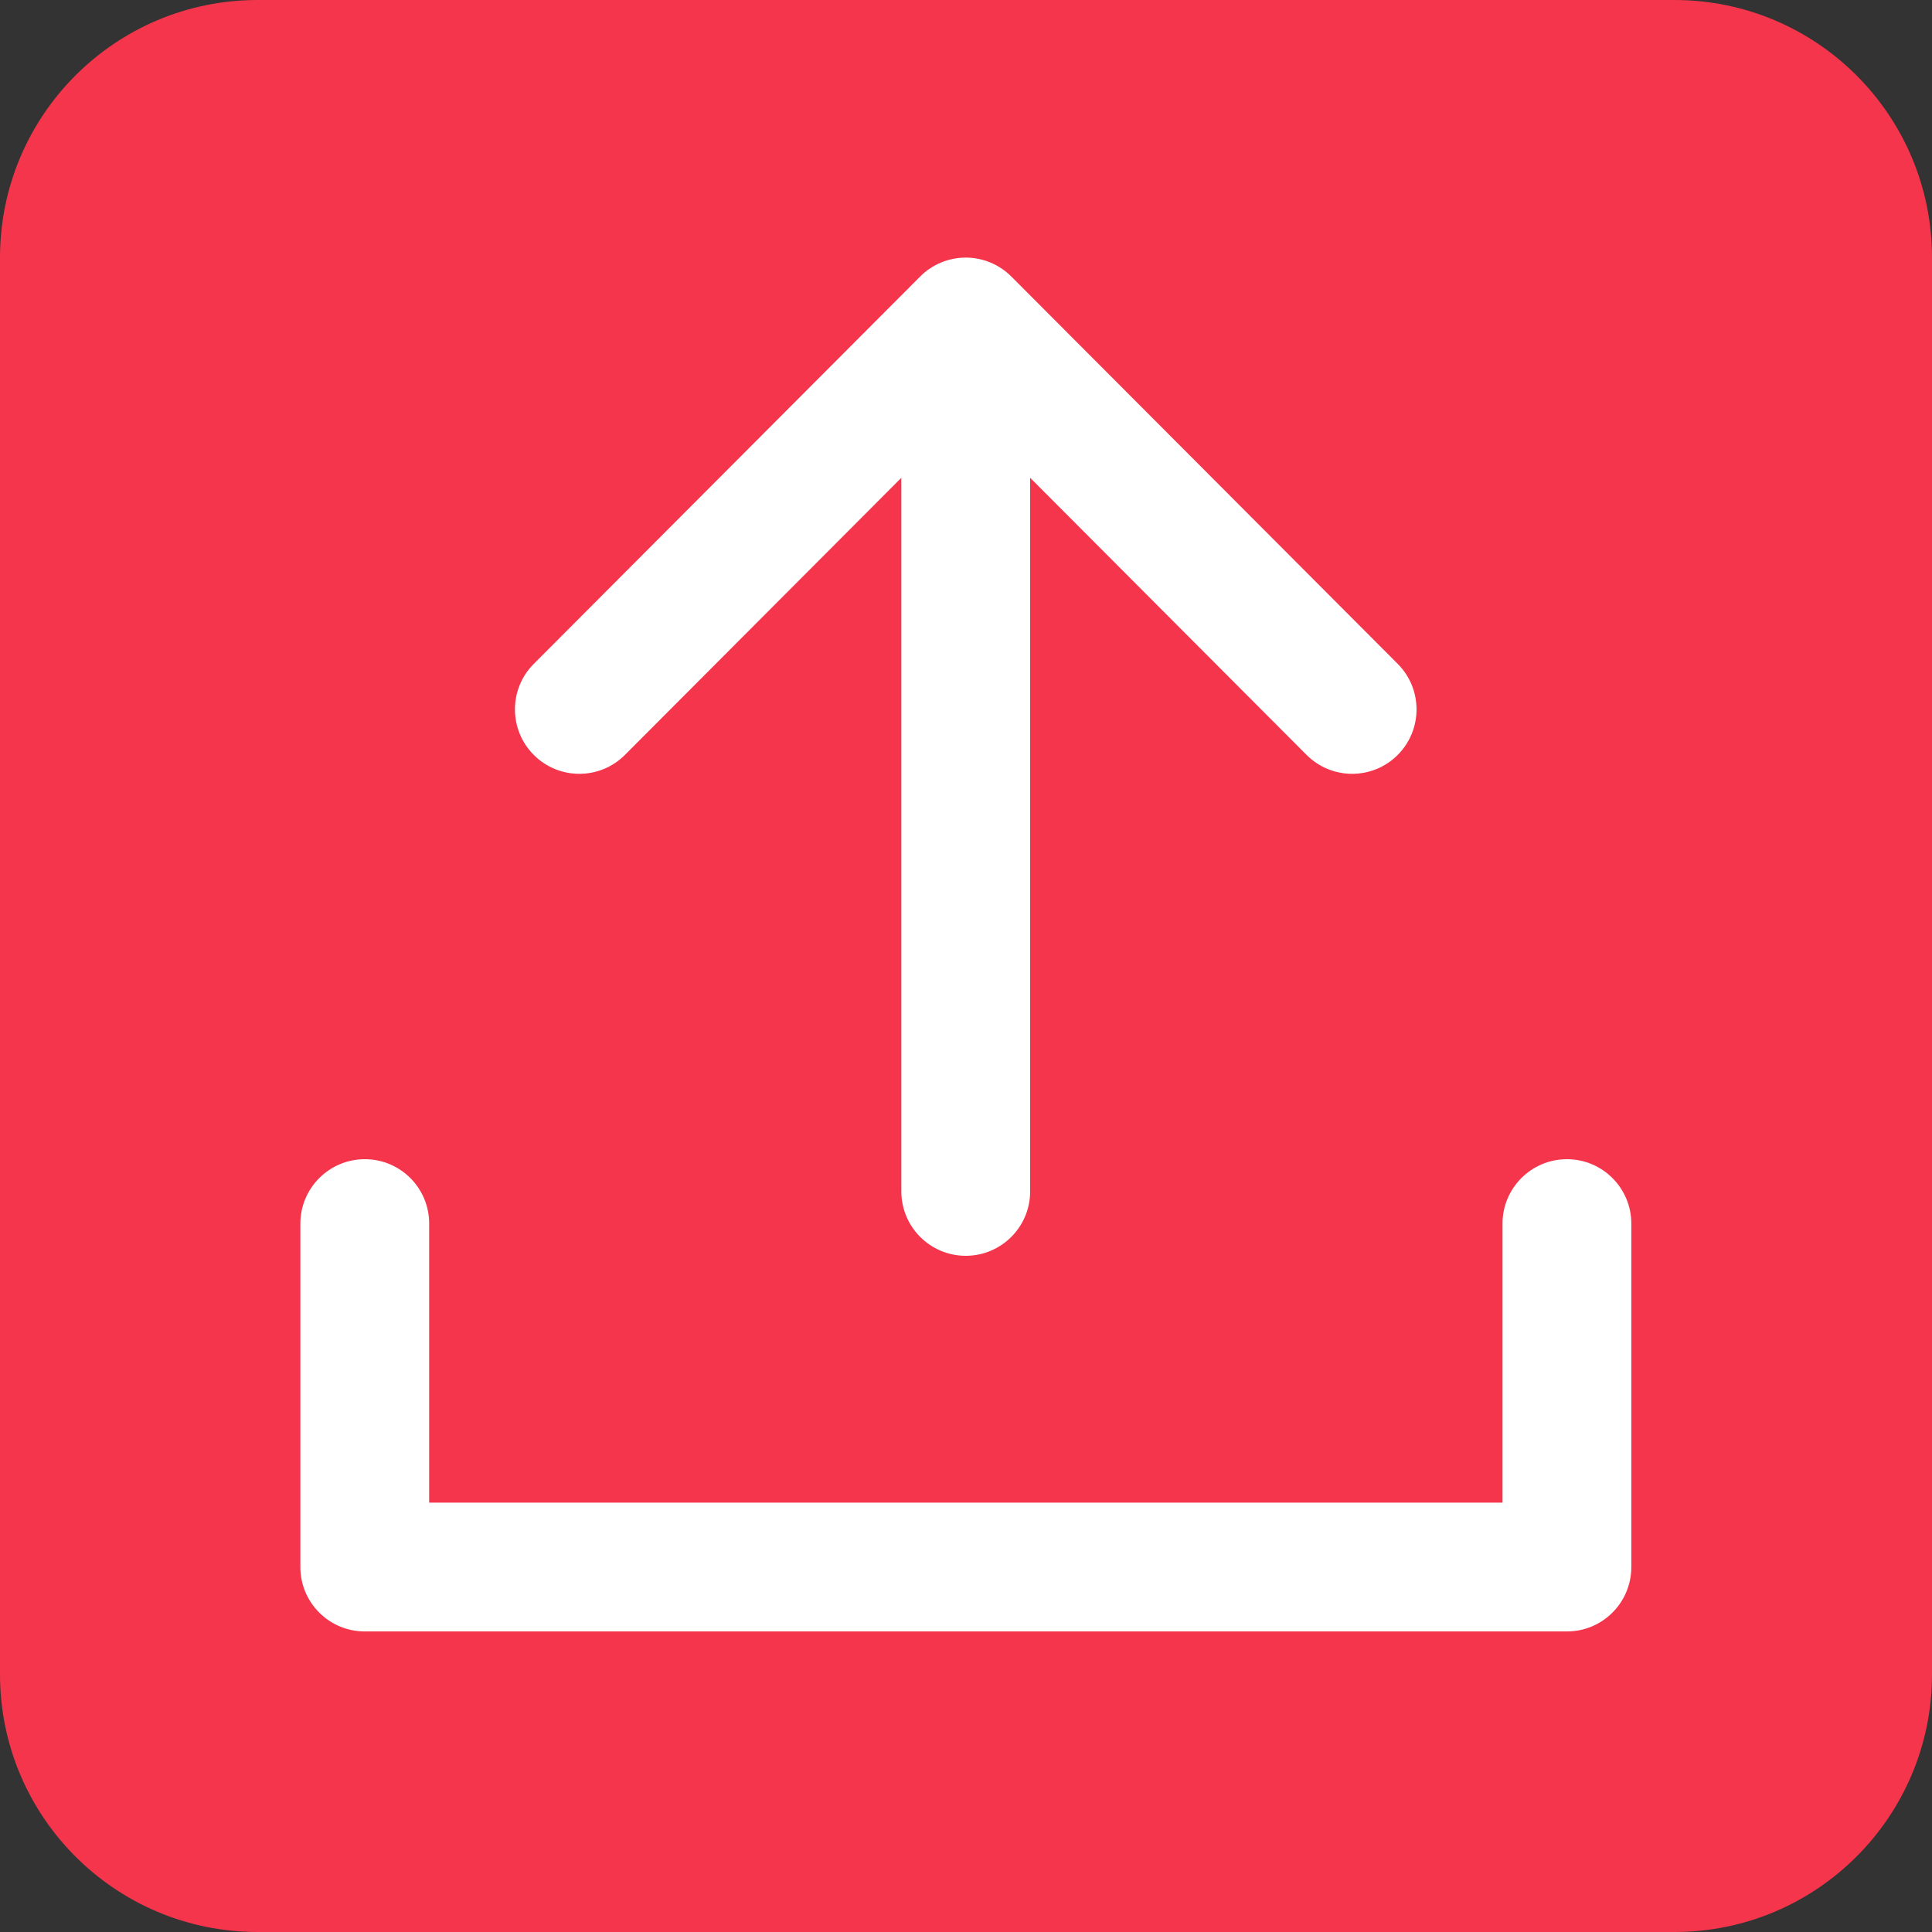
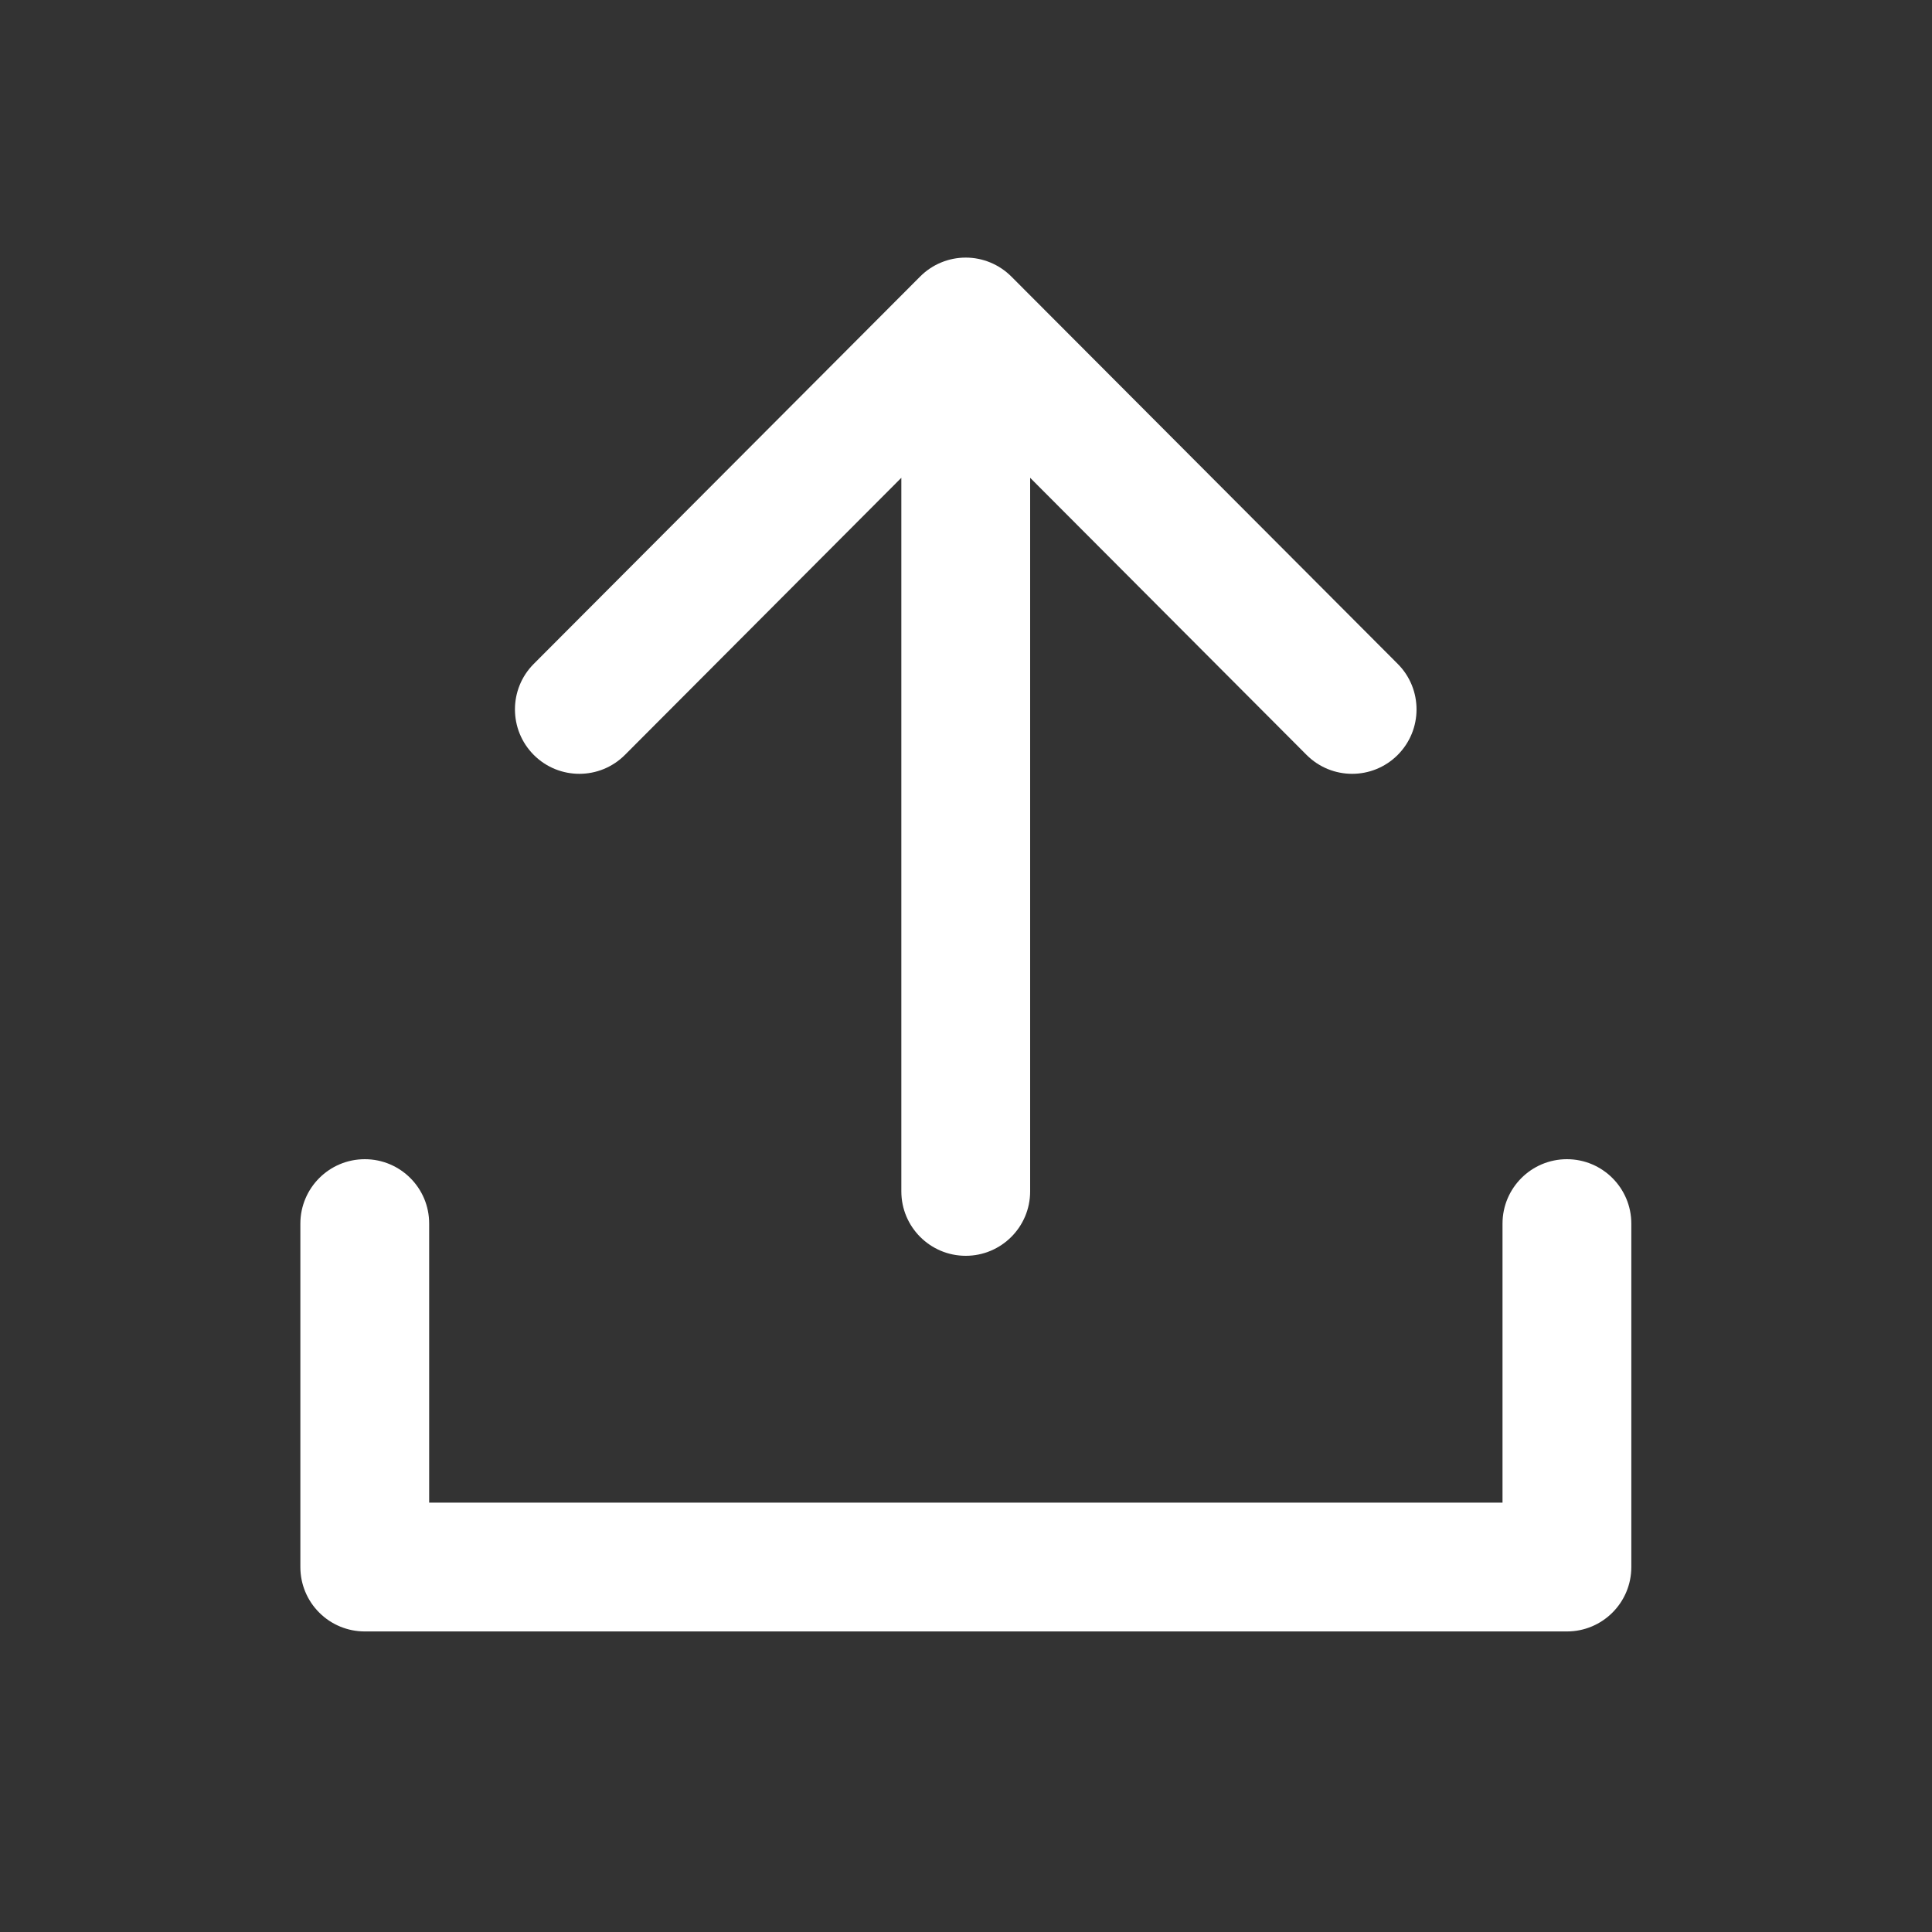
<svg xmlns="http://www.w3.org/2000/svg" width="30" height="30" viewBox="0 0 30 30" fill="none">
  <rect x="0" y="0" width="30" height="30" fill="#333333" stroke="none" />
-   <path d="M0 4C0 1.791 1.791 0 4 0H26C28.209 0 30 1.791 30 4V26C30 28.209 28.209 30 26 30H4C1.791 30 0 28.209 0 26V4Z" fill="#F4354B" />
  <path fill-rule="evenodd" clip-rule="evenodd" d="M13.996 18.5C13.996 19.052 14.444 19.5 14.996 19.5C15.548 19.5 15.996 19.052 15.996 18.5V7.419L20.288 11.722C20.678 12.113 21.311 12.114 21.702 11.724C22.093 11.334 22.094 10.7 21.704 10.309L15.704 4.294C15.516 4.106 15.261 4 14.996 4C14.73 4 14.475 4.106 14.288 4.294L8.288 10.309C7.898 10.7 7.899 11.334 8.29 11.724C8.681 12.114 9.314 12.113 9.704 11.722L13.996 7.419V18.5ZM6.664 19C6.665 18.448 6.217 18 5.665 18C5.112 18 4.665 18.448 4.664 19L4.664 24.333C4.664 24.599 4.769 24.853 4.957 25.04C5.144 25.228 5.399 25.333 5.664 25.333L24.331 25.333C24.883 25.333 25.331 24.886 25.331 24.333V19C25.331 18.448 24.883 18 24.331 18C23.779 18 23.331 18.448 23.331 19V23.333L6.664 23.333L6.664 19Z" fill="white" />
</svg>